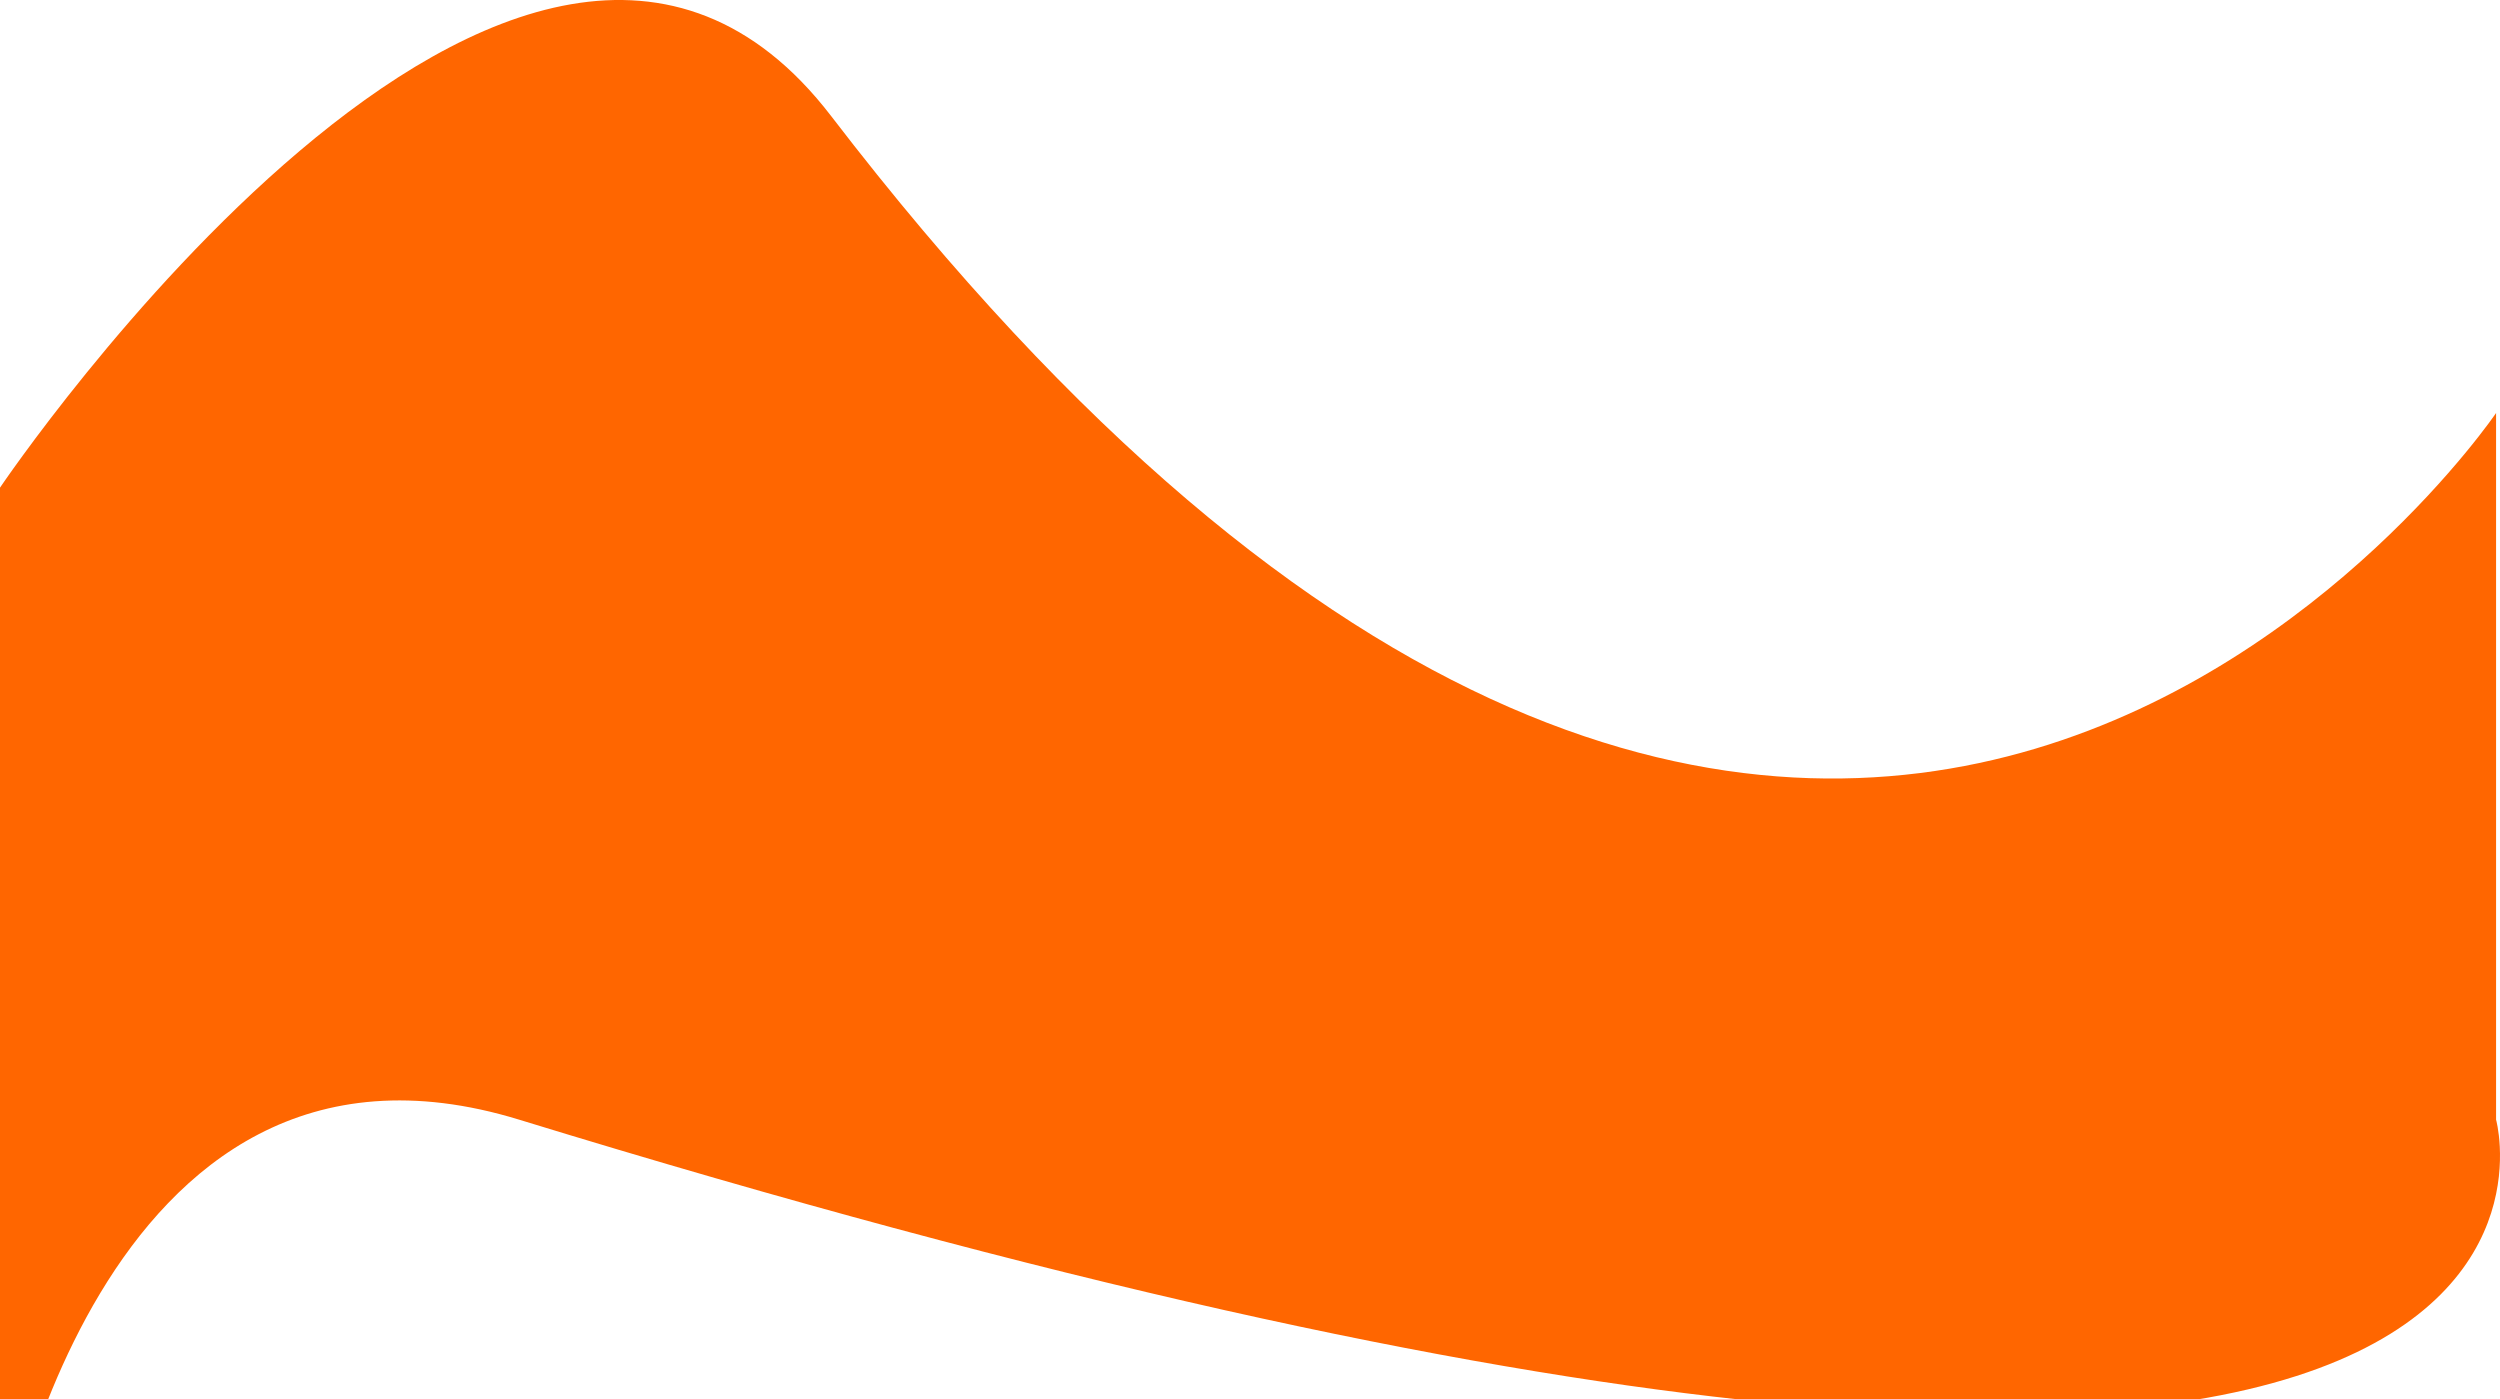
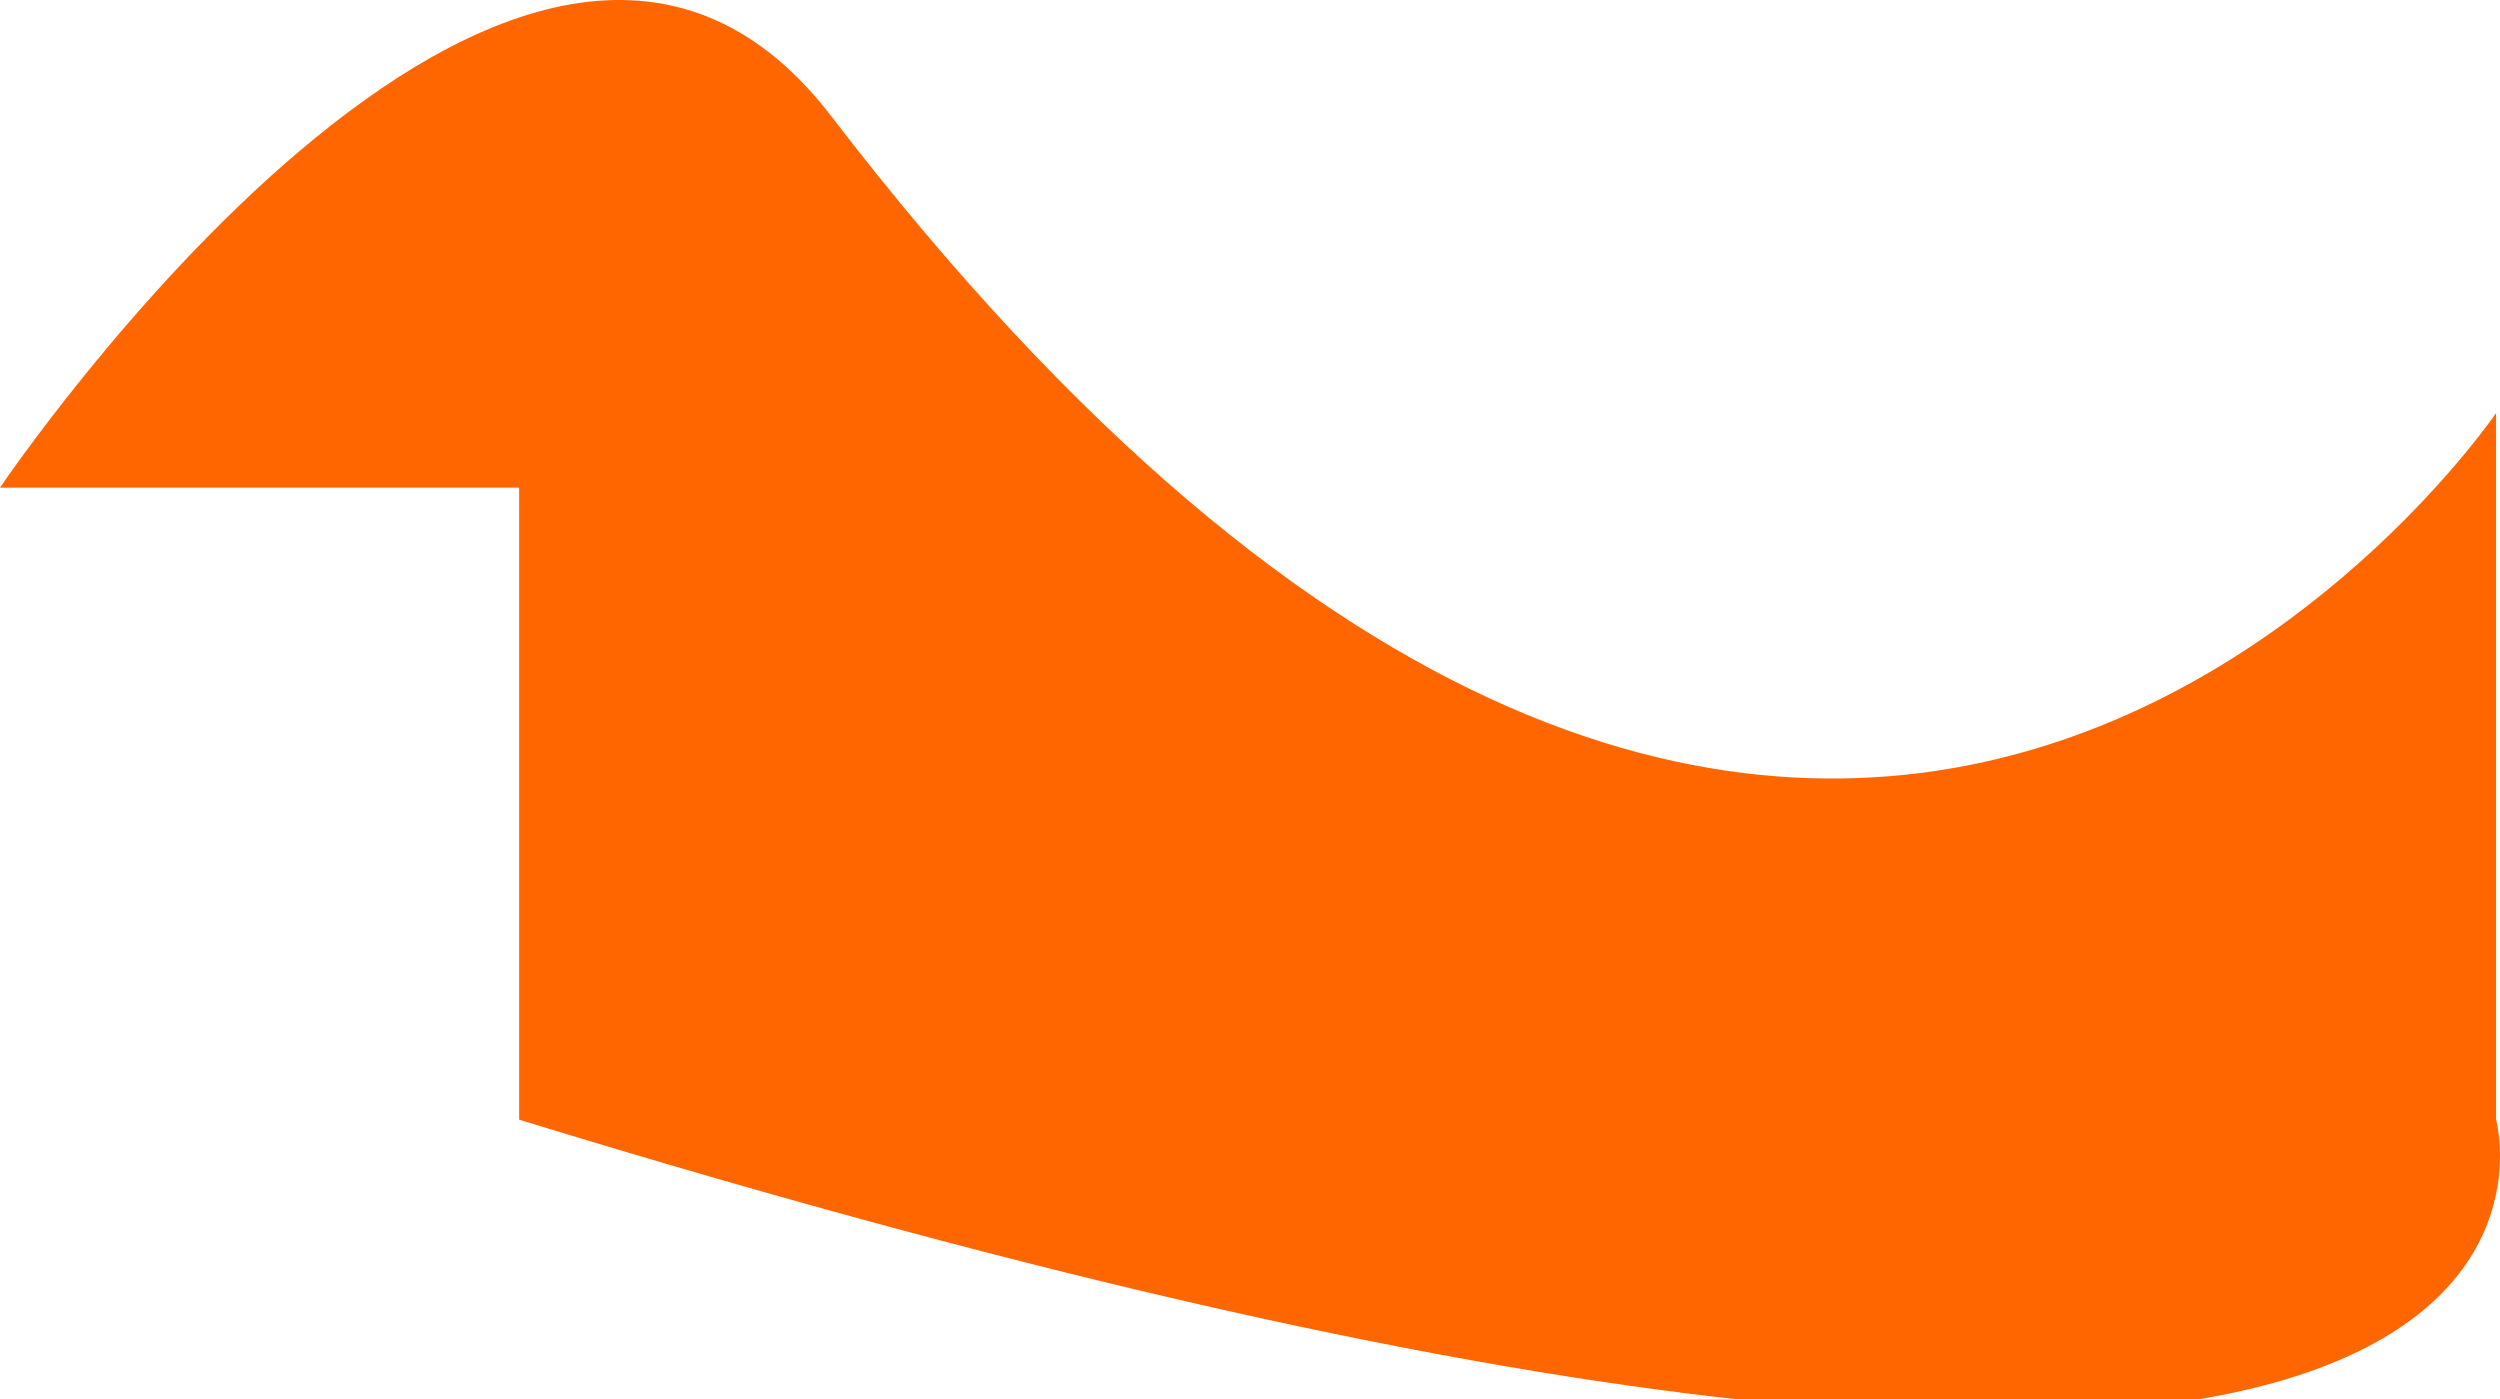
<svg xmlns="http://www.w3.org/2000/svg" width="1440" height="806" viewBox="0 0 1440 806" fill="none">
-   <path d="M0 280.888C0 280.888 300.809 -165.077 478.746 66.859C1049.35 810.62 1437.74 237.89 1437.74 237.89V644.929C1437.74 644.929 1544.07 1027.12 299.029 644.929C54.355 569.82 0 901 0 901V280.888Z" fill="#FF6600" />
+   <path d="M0 280.888C0 280.888 300.809 -165.077 478.746 66.859C1049.35 810.62 1437.74 237.89 1437.74 237.89V644.929C1437.74 644.929 1544.07 1027.12 299.029 644.929V280.888Z" fill="#FF6600" />
</svg>